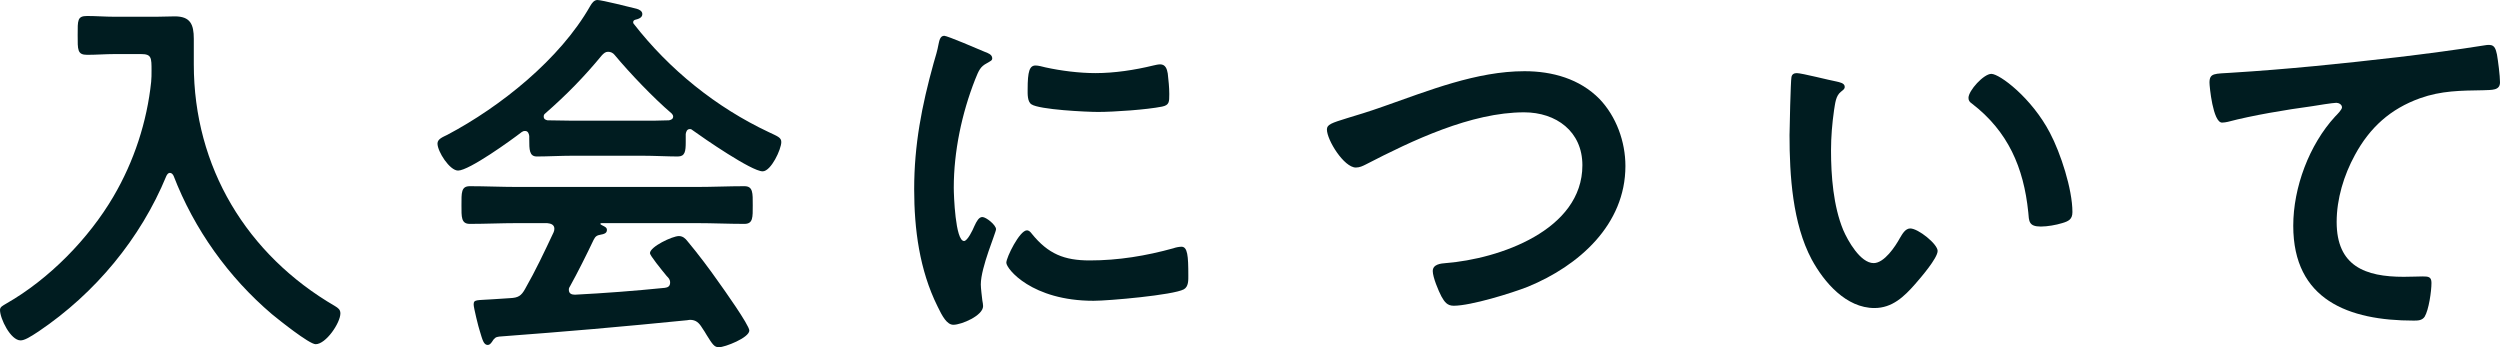
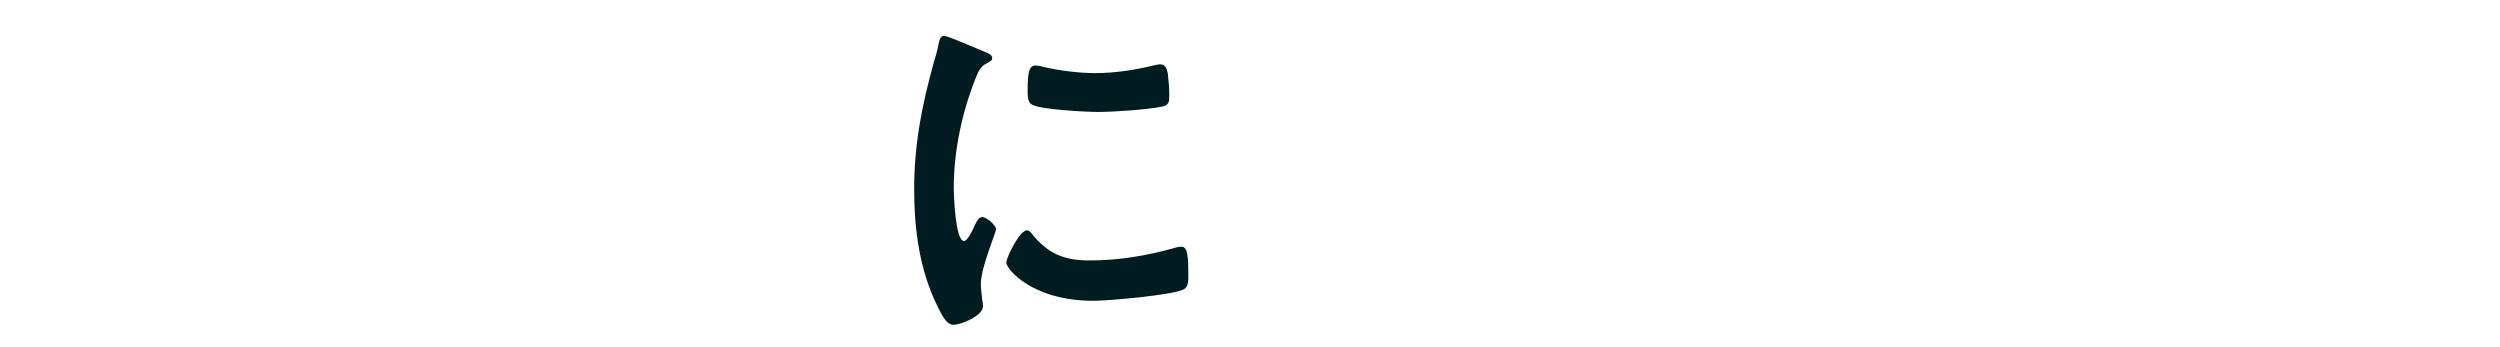
<svg xmlns="http://www.w3.org/2000/svg" id="_イヤー_2" width="196.98" height="27.36" viewBox="0 0 196.98 27.36">
  <defs>
    <style>.cls-1{fill:#001c20;}</style>
  </defs>
  <g id="_イヤー_1-2">
    <g>
-       <path class="cls-1" d="M11.94,5.58c0-1.05,0-1.32-.84-1.32h-2.07c-.72,0-1.44,.06-2.16,.06-.78,0-.75-.39-.75-1.56s-.03-1.5,.75-1.5c.69,0,1.44,.06,2.16,.06h3.27c.51,0,.99-.03,1.47-.03,1.23,0,1.5,.63,1.5,1.77v2.01c0,8.1,4.17,15,11.13,19.05,.24,.15,.42,.27,.42,.57,0,.75-1.14,2.43-1.95,2.43-.51,0-2.94-1.95-3.45-2.37-3.42-2.91-6.12-6.69-7.74-10.89-.06-.12-.15-.24-.3-.24-.12,0-.21,.12-.27,.24-2.04,4.95-5.61,9.24-10.05,12.24-.72,.48-1.14,.72-1.44,.72-.78,0-1.62-1.71-1.62-2.4,0-.24,.21-.33,.51-.51,3.36-1.92,6.48-5.1,8.43-8.43,1.62-2.76,2.64-5.88,2.97-9.03,.03-.3,.03-.57,.03-.87Z" />
-       <path class="cls-1" d="M41.7,10.71c-.03-.18-.09-.39-.33-.39-.12,0-.18,.03-.27,.09-.81,.63-4.14,3.03-5.01,3.03-.66,0-1.62-1.5-1.62-2.13,0-.36,.42-.51,.78-.69,4.2-2.22,8.88-5.97,11.25-10.14,.12-.21,.3-.48,.57-.48,.33,0,2.61,.57,3.09,.69,.21,.06,.45,.18,.45,.42,0,.3-.33,.39-.57,.45-.09,.03-.15,.09-.15,.18,0,.06,0,.09,.03,.12,2.82,3.63,6.51,6.6,10.65,8.55,.69,.33,.99,.42,.99,.78,0,.57-.81,2.31-1.47,2.31-.87,0-4.65-2.61-5.52-3.24-.06-.06-.12-.09-.21-.09-.24,0-.3,.21-.33,.39v.63c0,.75-.06,1.14-.63,1.14-.75,0-1.89-.06-2.79-.06h-5.49c-.93,0-1.98,.06-2.82,.06-.6,0-.6-.54-.6-1.38v-.24Zm3.21,11.85c-.06,.09-.09,.15-.09,.27,0,.3,.21,.39,.48,.39,2.34-.12,4.71-.3,7.08-.54,.24-.03,.42-.12,.42-.42,0-.24-.12-.36-.27-.51-.42-.51-1.32-1.62-1.32-1.8,0-.51,1.77-1.35,2.28-1.35,.3,0,.51,.18,.69,.42,.78,.93,1.71,2.16,2.4,3.15,.39,.54,2.46,3.45,2.46,3.87,0,.57-1.92,1.32-2.4,1.32-.36,0-.51-.24-.96-.96-.09-.15-.21-.36-.36-.57-.24-.39-.48-.63-.96-.63-.09,0-.15,.03-.21,.03-2.46,.24-4.89,.48-7.35,.69-2.52,.21-4.59,.39-7.47,.6-.27,.03-.39,.12-.57,.42-.09,.12-.18,.24-.33,.24-.33,0-.42-.42-.63-1.11-.09-.24-.48-1.83-.48-2.07,0-.42,.21-.33,1.5-.42l1.38-.09c.63-.03,.87-.18,1.17-.72,.84-1.47,1.53-2.94,2.25-4.47,.03-.09,.06-.15,.06-.27,0-.33-.27-.42-.57-.45h-2.37c-1.23,0-2.49,.06-3.72,.06-.69,0-.66-.54-.66-1.47,0-.99-.03-1.5,.66-1.5,1.23,0,2.49,.06,3.72,.06h14.16c1.26,0,2.49-.06,3.75-.06,.69,0,.66,.54,.66,1.5s.03,1.47-.66,1.47c-1.26,0-2.49-.06-3.75-.06h-7.47c-.09,0-.12,0-.12,.06s.06,.06,.15,.12c.24,.12,.36,.18,.36,.36,0,.27-.27,.33-.45,.36-.33,.06-.45,.12-.6,.42-.54,1.14-1.26,2.58-1.86,3.66Zm3-18.48c-.21,0-.33,.12-.48,.27-1.41,1.71-2.79,3.12-4.47,4.59-.09,.06-.12,.15-.12,.24,0,.21,.15,.27,.3,.3,.66,0,1.32,.03,1.98,.03h5.49c.69,0,1.38,0,2.1-.03,.15-.03,.33-.09,.33-.3,0-.09-.06-.18-.12-.24-1.44-1.23-3.3-3.18-4.5-4.62-.12-.15-.3-.24-.51-.24Z" />
      <path class="cls-1" d="M77.58,4.08c.24,.09,.6,.21,.6,.51,0,.18-.12,.21-.42,.39-.51,.27-.63,.54-.93,1.29-1.05,2.67-1.68,5.67-1.68,8.52,0,.57,.12,4.2,.81,4.2,.27,0,.69-.87,.81-1.17,.18-.39,.36-.72,.63-.72,.3,0,1.08,.63,1.08,.96,0,.27-1.2,3-1.2,4.35,0,.3,.09,.99,.12,1.26,.03,.15,.06,.33,.06,.45,0,.75-1.71,1.47-2.34,1.47-.51,0-.87-.66-1.26-1.47-1.41-2.85-1.83-6.06-1.83-9.21,0-3.51,.6-6.57,1.53-9.93,.15-.51,.3-.99,.39-1.5,.06-.27,.12-.66,.45-.66,.24,0,2.76,1.08,3.18,1.26Zm3.72,14.34c1.29,1.59,2.55,2.1,4.56,2.1,2.25,0,4.44-.36,6.6-.96,.15-.06,.45-.12,.63-.12,.48,0,.54,.72,.54,2.25,0,.36,.03,.9-.36,1.11-.84,.45-5.91,.9-7.11,.9-4.86,0-6.87-2.52-6.87-3,0-.42,1.05-2.55,1.62-2.55,.18,0,.3,.15,.39,.27Zm1.08-13.11c1.23,.27,2.67,.45,3.93,.45,1.5,0,3.09-.24,4.56-.6,.15-.03,.36-.09,.54-.09,.42,0,.54,.36,.6,.72,.06,.54,.12,1.08,.12,1.62,0,.63,0,.87-.57,.99-1.2,.24-3.78,.42-5.04,.42-.93,0-4.62-.18-5.25-.6-.33-.21-.3-.84-.3-1.17,0-1.44,.15-1.89,.63-1.89,.21,0,.54,.09,.78,.15Z" />
-       <path class="cls-1" d="M109.05,8.37c3.51-1.23,7.29-2.76,11.07-2.76,2.19,0,4.35,.6,5.91,2.19,1.32,1.38,2.04,3.36,2.04,5.28,0,4.62-3.66,7.86-7.68,9.51-1.29,.51-4.5,1.5-5.85,1.5-.51,0-.72-.3-.96-.72-.24-.45-.69-1.53-.69-2.01,0-.54,.63-.6,1.02-.63,4.2-.33,10.77-2.58,10.77-7.71,0-2.67-2.07-4.17-4.59-4.17-4.17,0-8.82,2.22-12.48,4.11-.24,.12-.48,.24-.78,.24-.93,0-2.28-2.16-2.28-3,0-.39,.36-.51,1.62-.9,.69-.21,1.62-.48,2.88-.93Z" />
-       <path class="cls-1" d="M144.69,6.42c.24,.06,.66,.12,.66,.42,0,.18-.12,.24-.3,.39-.42,.33-.45,.93-.54,1.44-.15,1.05-.24,2.1-.24,3.18,0,2.01,.18,4.38,.96,6.27,.36,.84,1.35,2.61,2.4,2.61,.84,0,1.71-1.32,2.07-1.98,.18-.3,.42-.75,.81-.75,.63,0,2.16,1.23,2.16,1.77,0,.57-1.35,2.13-1.77,2.61-.87,.99-1.8,1.89-3.21,1.89-2.22,0-3.96-2.01-4.95-3.84-1.5-2.82-1.74-6.6-1.74-9.78,0-.48,.09-4.29,.15-4.56,.03-.24,.21-.33,.42-.33,.39,0,2.61,.57,3.12,.66Zm12.21-.6c.66,0,3.18,1.89,4.62,4.65,.84,1.59,1.77,4.44,1.77,6.24,0,.57-.3,.72-.81,.87-.48,.15-1.17,.27-1.68,.27-.96,0-.93-.42-.99-1.14-.36-3.51-1.59-6.36-4.44-8.55-.18-.12-.27-.24-.27-.45,0-.57,1.2-1.89,1.8-1.89Z" />
-       <path class="cls-1" d="M175.83,5.73c4.38-.27,8.76-.72,13.14-1.23,2.25-.27,4.56-.57,6.81-.93,.12-.03,.24-.03,.36-.03,.45,0,.51,.39,.6,.75,.09,.51,.24,1.68,.24,2.19,0,.66-.63,.6-1.32,.63-1.77,.03-3.3,.03-4.98,.63-2.34,.84-3.96,2.31-5.13,4.47-.87,1.59-1.44,3.45-1.44,5.28,0,3.48,2.25,4.32,5.28,4.32,.54,0,1.2-.03,1.5-.03,.45,0,.69,.03,.69,.51,0,.66-.21,2.13-.54,2.67-.21,.3-.54,.3-.87,.3-5.1,0-9.48-1.62-9.48-7.47,0-3.03,1.26-6.39,3.3-8.61,.15-.15,.54-.54,.54-.72,0-.24-.27-.36-.45-.36-.24,0-1.59,.21-1.92,.27-2.01,.27-4.71,.72-6.63,1.23-.15,.03-.3,.06-.45,.06-.72,0-.99-2.85-.99-3.15,0-.78,.42-.69,1.74-.78Z" />
    </g>
  </g>
</svg>